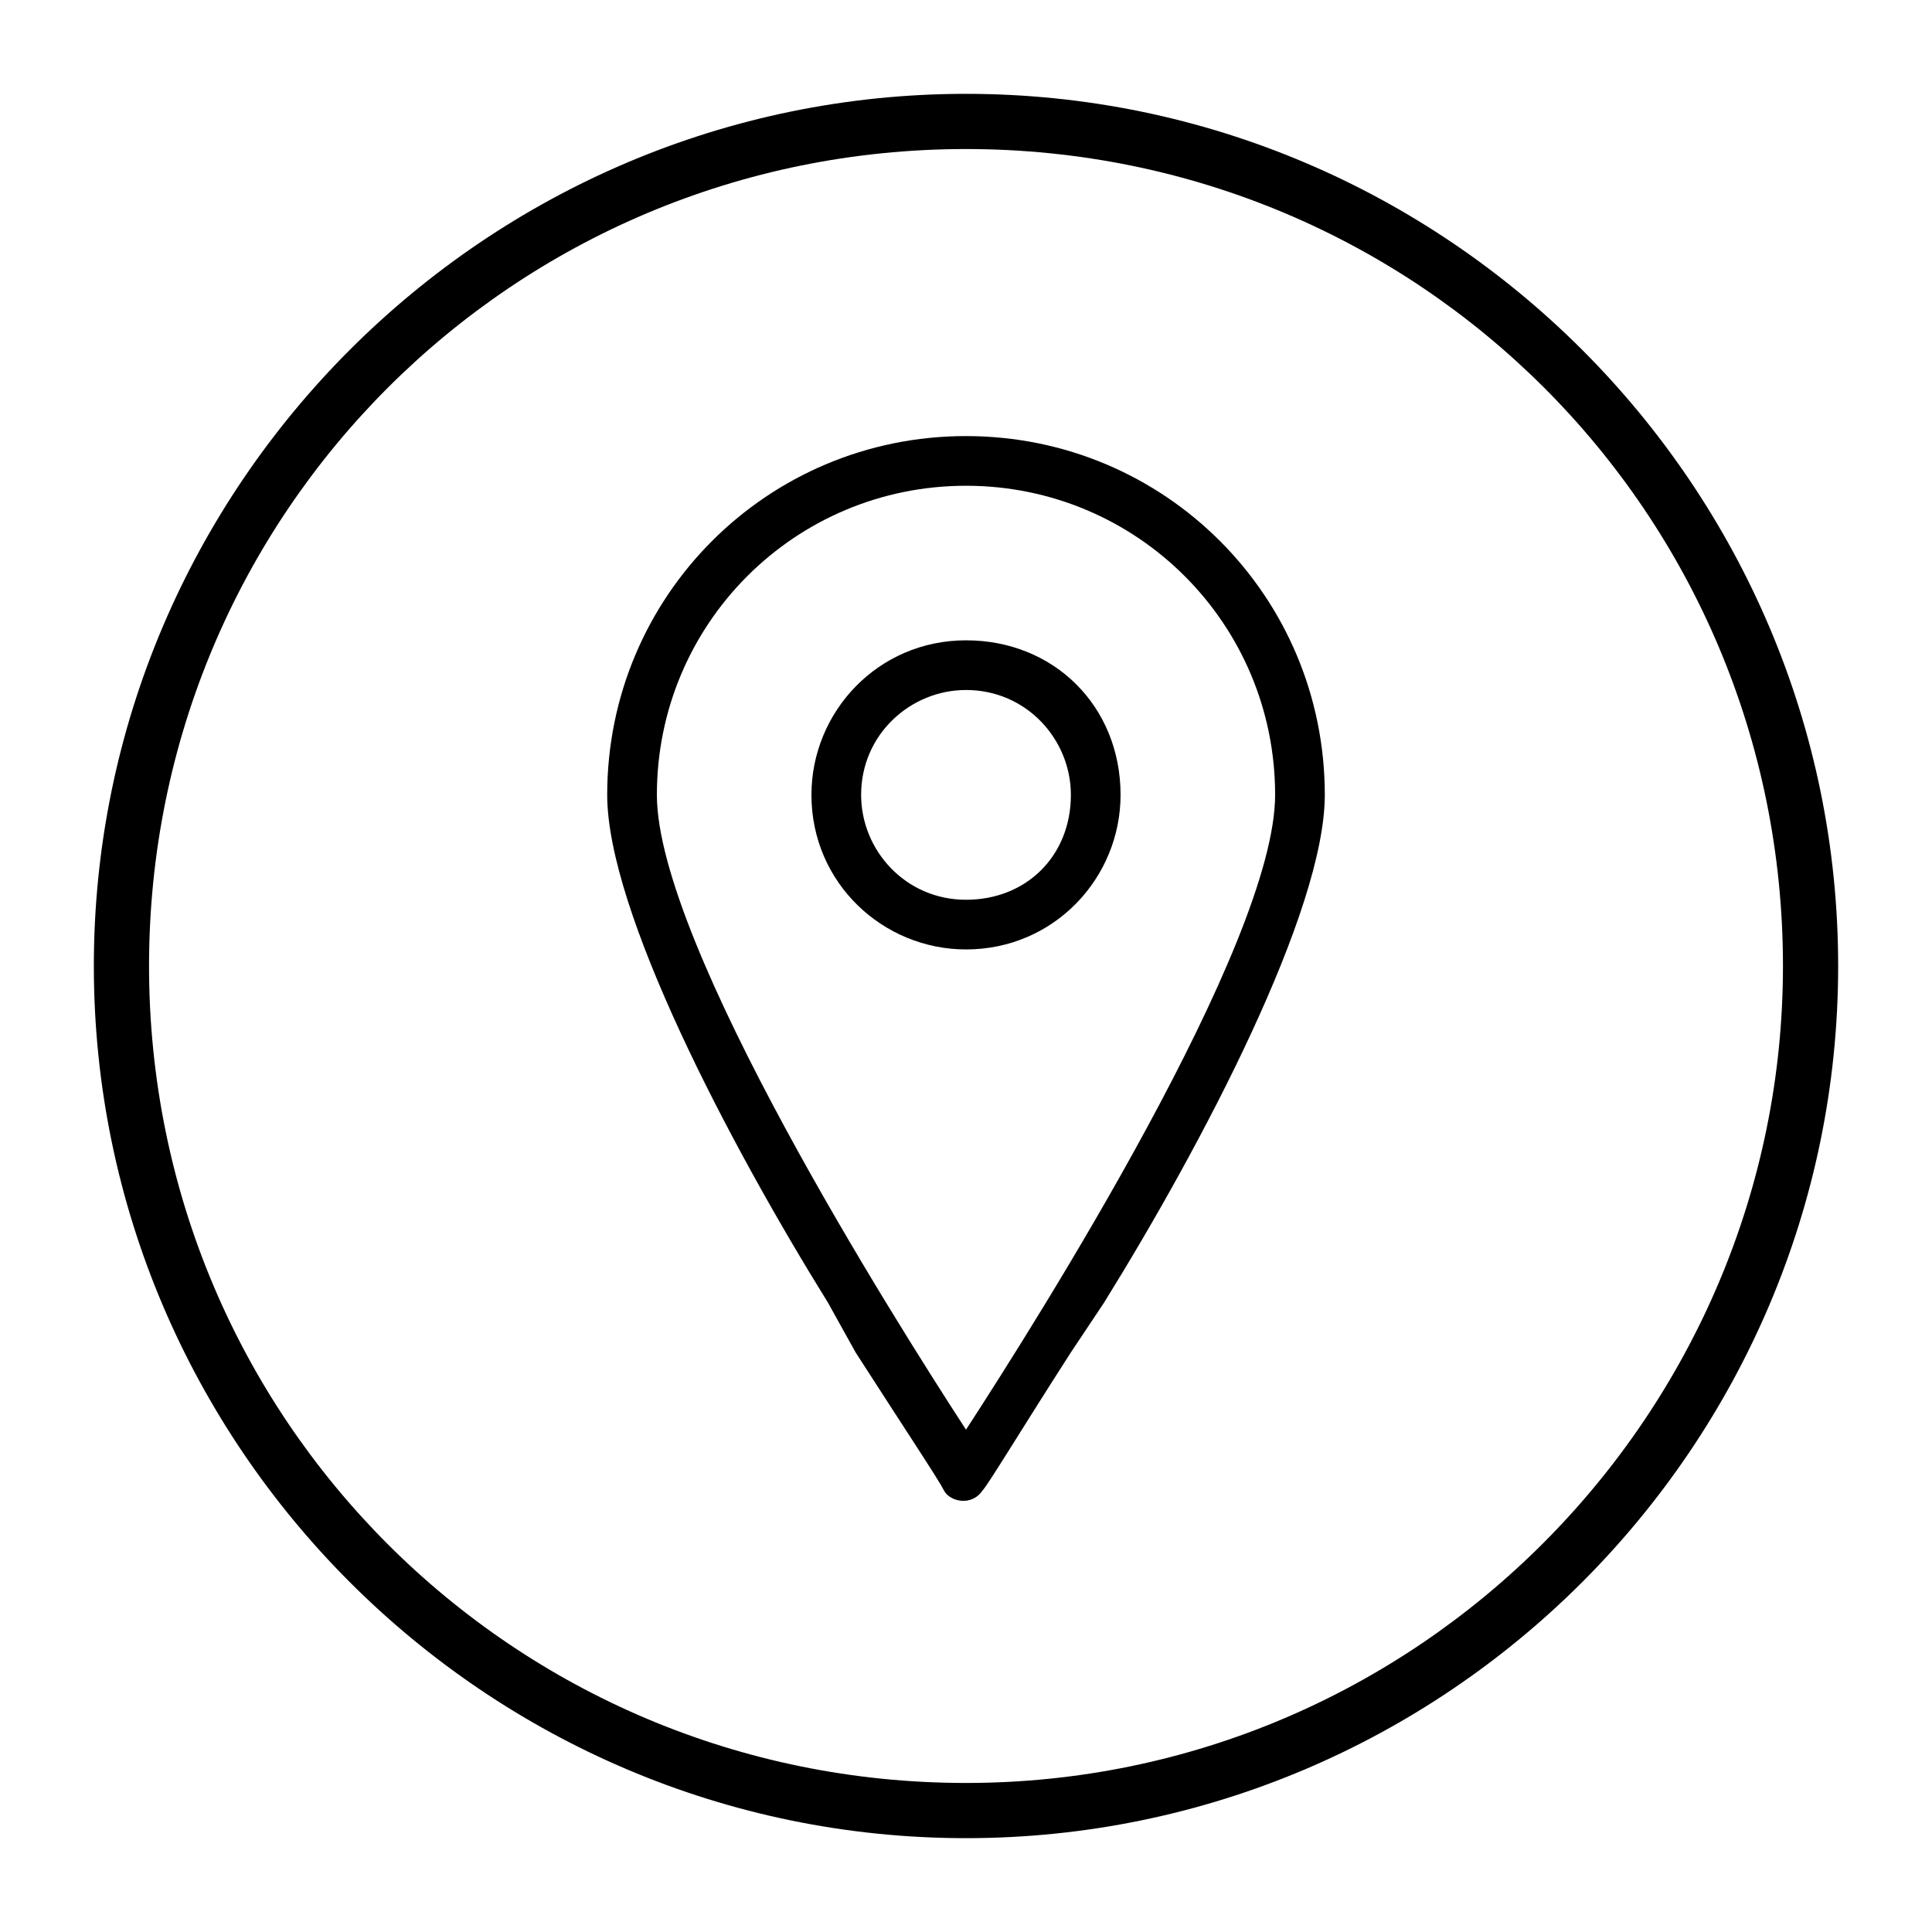
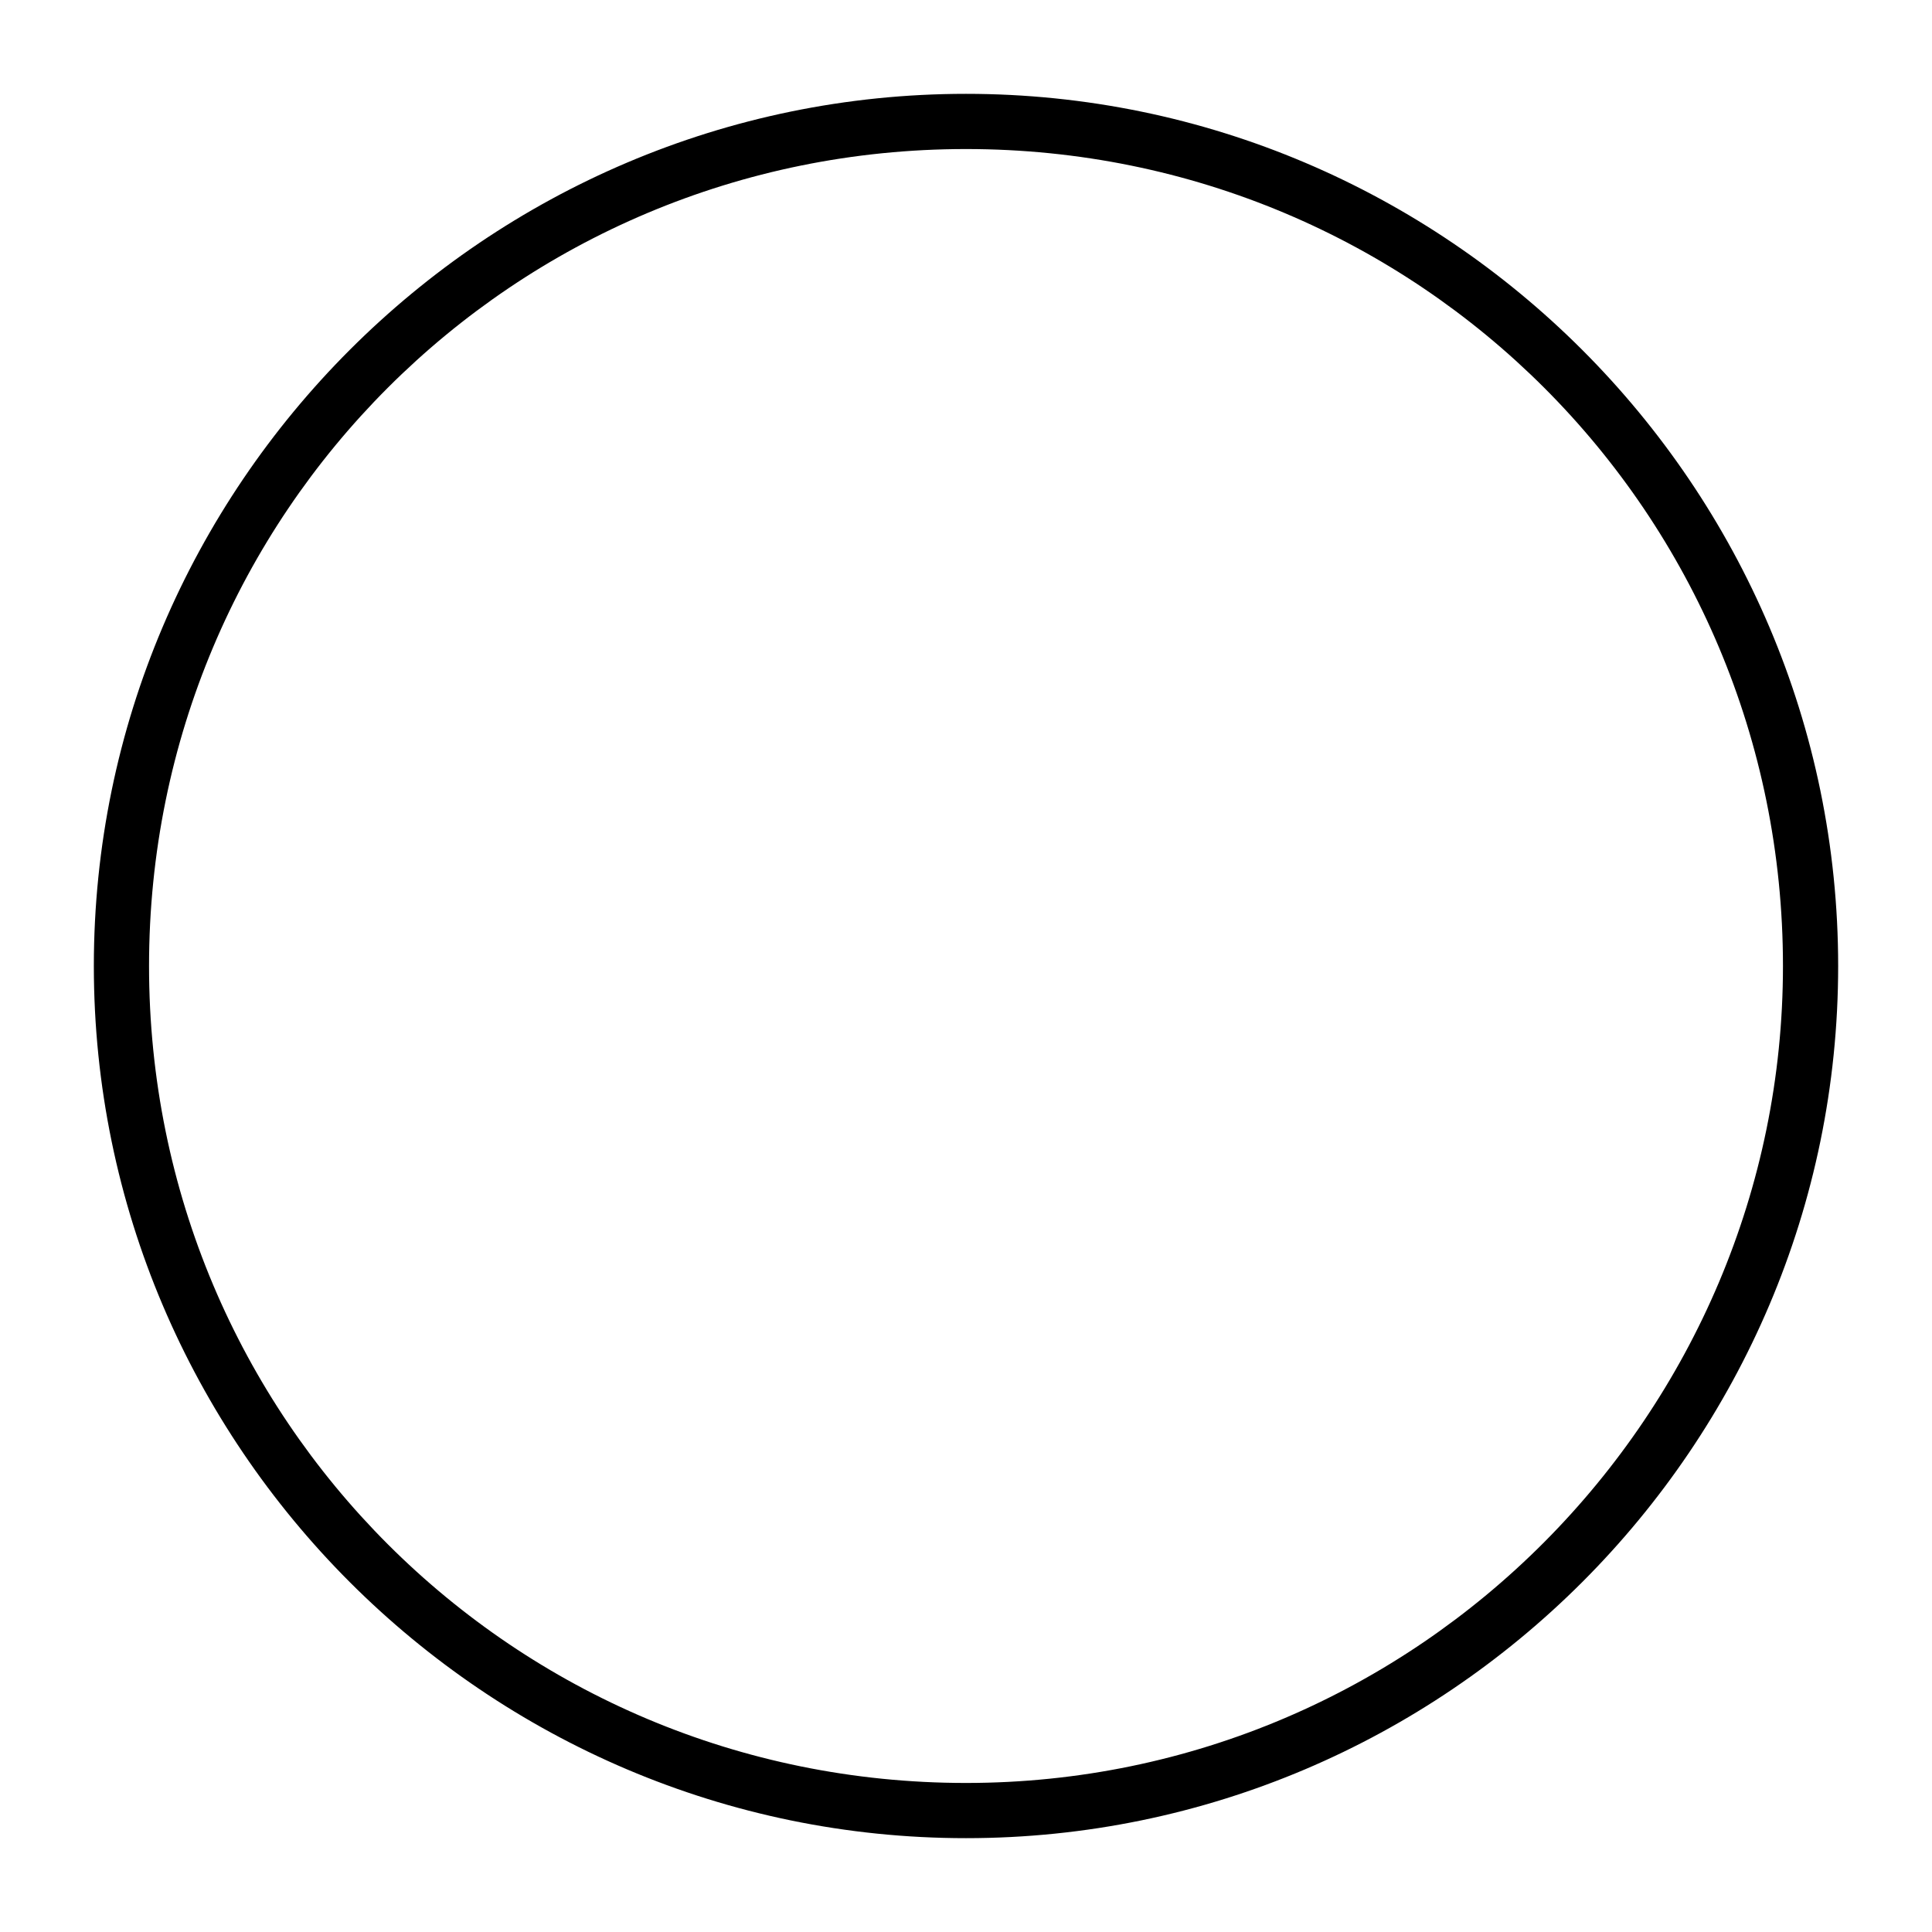
<svg xmlns="http://www.w3.org/2000/svg" version="1.1" id="Capa_1" x="0px" y="0px" viewBox="0 0 35 35" style="enable-background:new 0 0 35 35;" xml:space="preserve">
  <g>
    <g>
      <path d="M17.5,33.3c-8.7,0-15.8-7.1-15.8-15.8S8.8,1.7,17.5,1.7s15.8,7.1,15.8,15.8S26.2,33.3,17.5,33.3z M17.5,2.7    C9.3,2.7,2.7,9.3,2.7,17.5c0,8.2,6.6,14.8,14.8,14.8c8.2,0,14.8-6.7,14.8-14.8C32.3,9.3,25.7,2.7,17.5,2.7z" />
    </g>
  </g>
  <g>
-     <path d="M11.9,14.4c0-3.1,2.5-5.6,5.6-5.6s5.6,2.5,5.6,5.6c0,2.7-4.3,9.5-5.6,11.5C16.2,23.9,11.9,17.1,11.9,14.4z M20,23.6   c1.8-2.9,4-7.1,4-9.2c0-3.6-2.9-6.5-6.5-6.5c-3.6,0-6.5,2.9-6.5,6.5c0,2.1,2.2,6.3,4,9.2l0.5,0.9c0.9,1.4,1.5,2.3,1.6,2.5   c0.1,0.2,0.5,0.3,0.7,0c0.1-0.1,0.7-1.1,1.6-2.5" />
-     <path d="M17.5,11.6c-1.6,0-2.8,1.3-2.8,2.8c0,1.6,1.3,2.8,2.8,2.8c1.6,0,2.8-1.3,2.8-2.8C20.3,12.8,19.1,11.6,17.5,11.6z    M17.5,16.3c-1.1,0-1.9-0.9-1.9-1.9c0-1.1,0.9-1.9,1.9-1.9c1.1,0,1.9,0.9,1.9,1.9C19.4,15.5,18.6,16.3,17.5,16.3z" />
-   </g>
+     </g>
</svg>